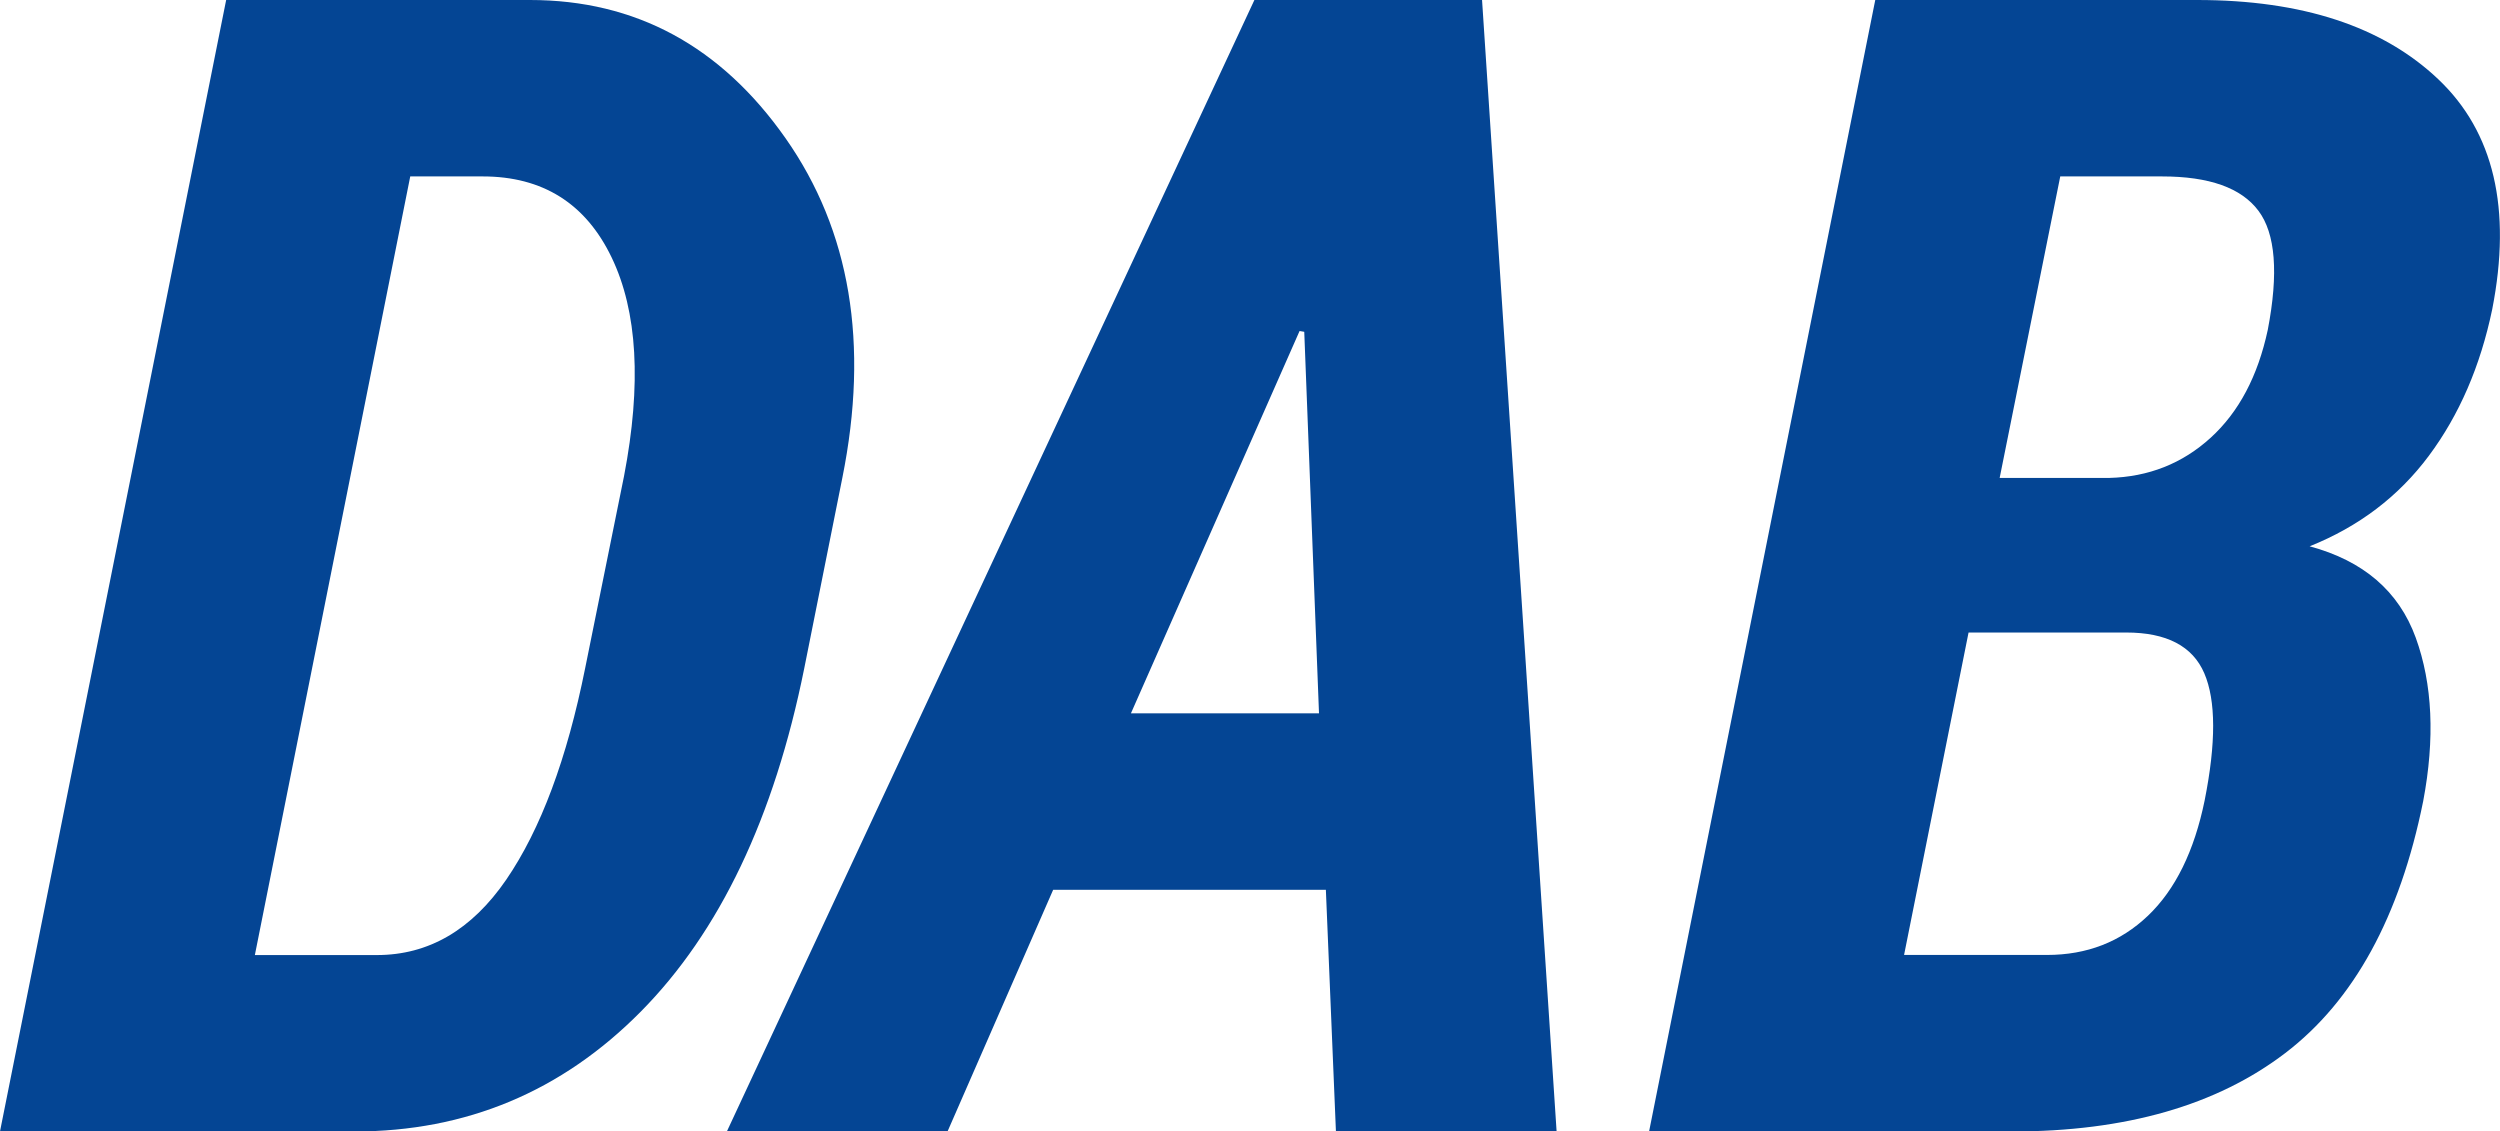
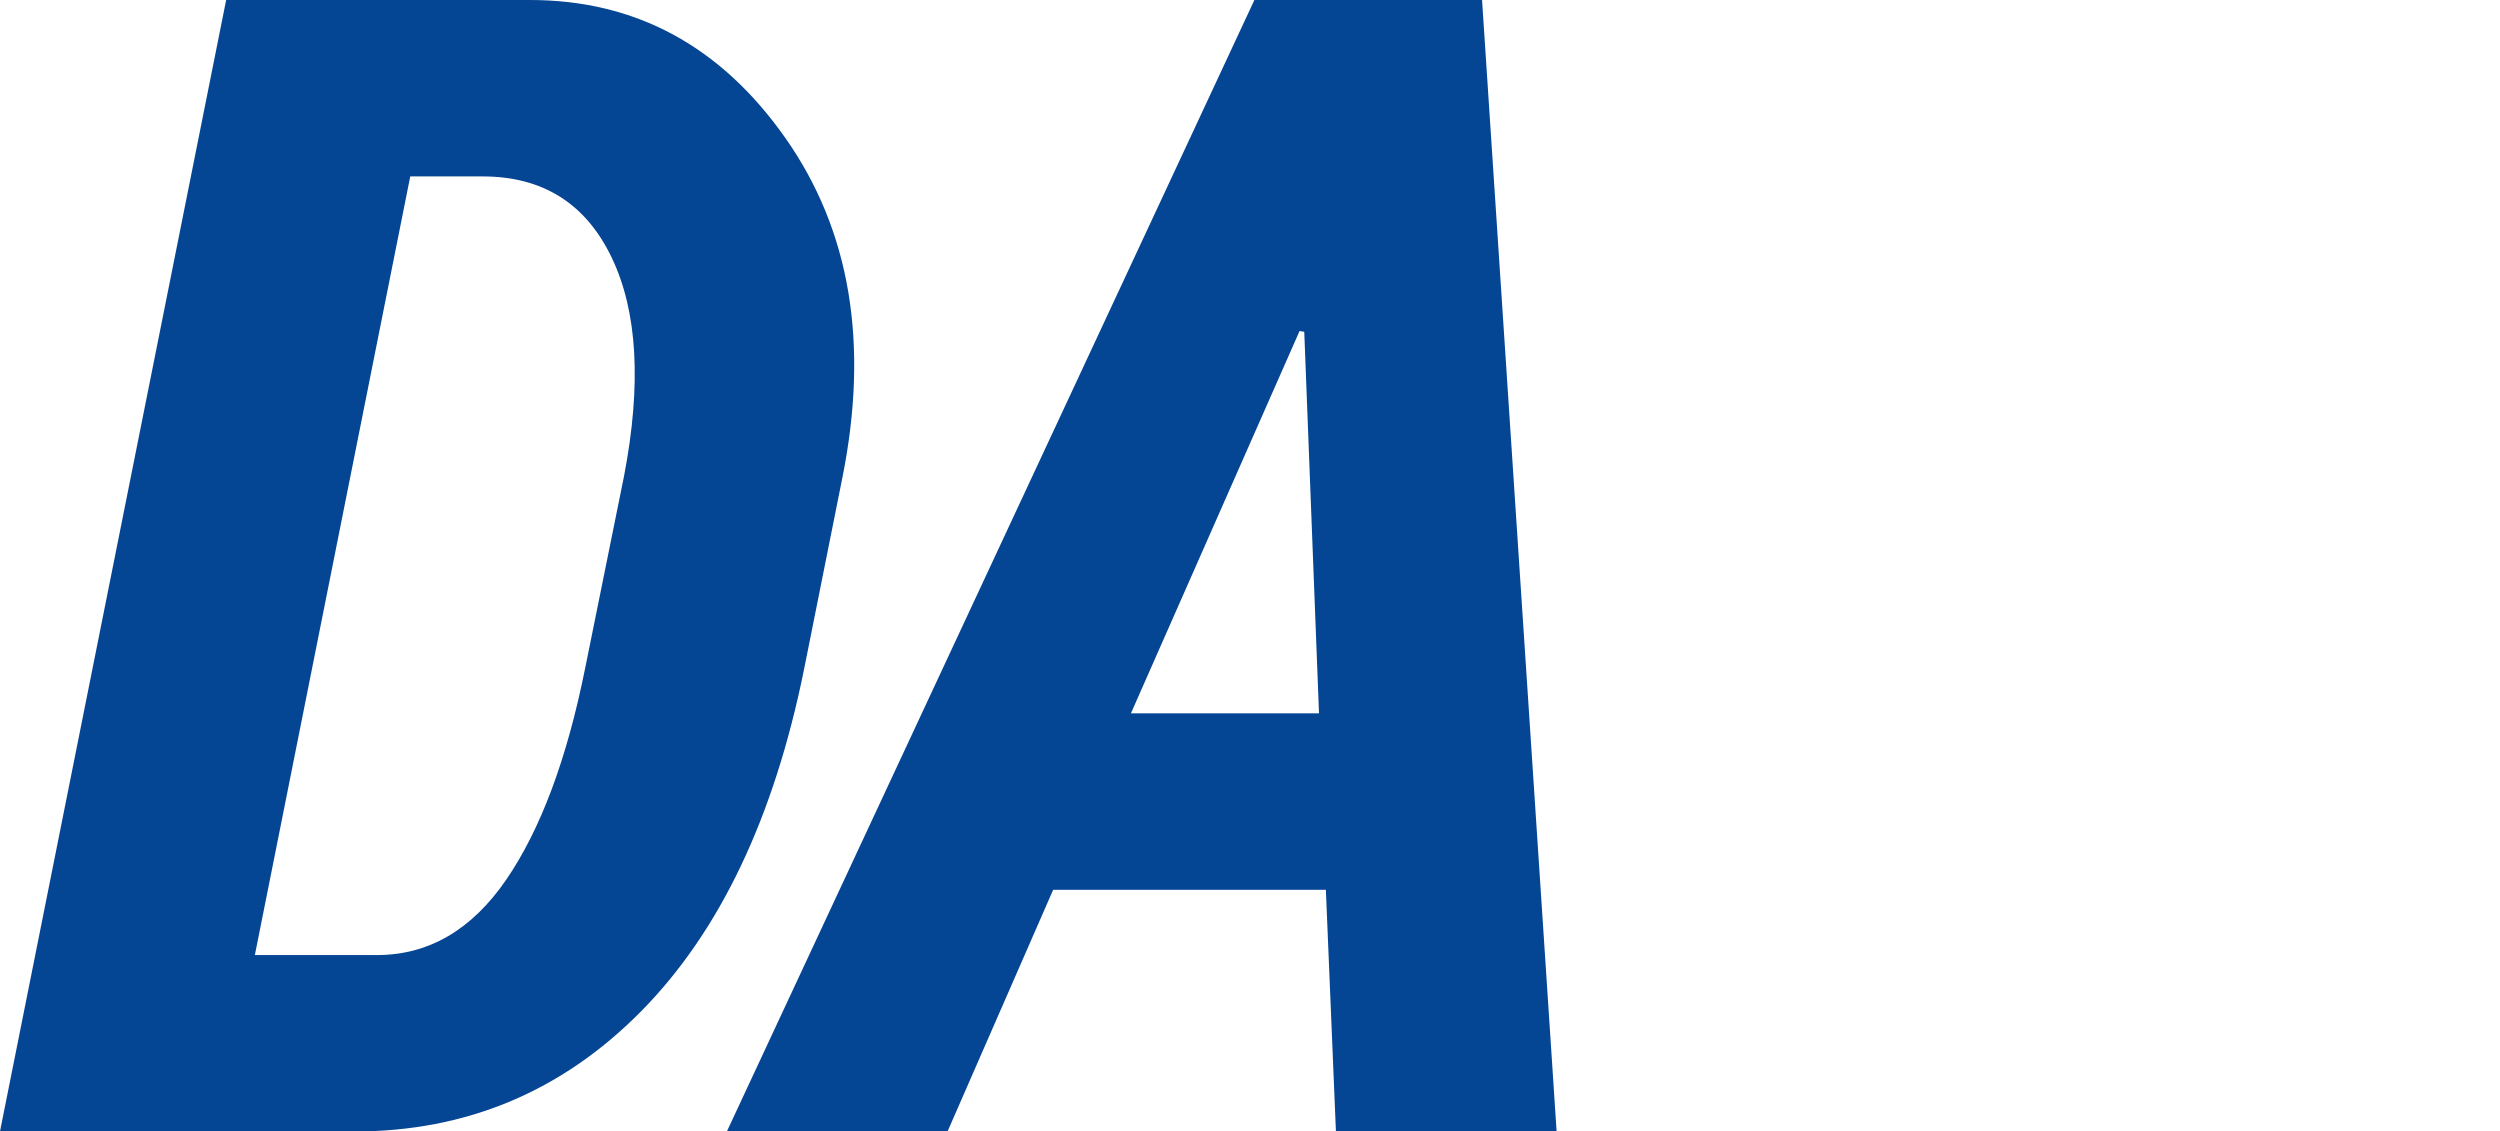
<svg xmlns="http://www.w3.org/2000/svg" id="Livello_2" data-name="Livello 2" viewBox="0 0 218.65 98.95">
  <defs>
    <style>
      .cls-1 {
        fill: #044594;
      }
    </style>
  </defs>
  <g id="Livello_1-2" data-name="Livello 1">
    <g>
      <path class="cls-1" d="M0,98.95L19.78,0h26.57c9.24,0,16.7,4.03,22.36,12.1,5.66,8.07,7.32,17.96,4.96,29.7l-3.33,16.65c-2.63,13.05-7.4,23.06-14.31,30.04-6.91,6.98-15.26,10.47-25.04,10.47H0ZM35.88,15.43l-13.59,68.1h10.67c4.53,0,8.3-2.2,11.32-6.6,3.01-4.4,5.31-10.57,6.9-18.5l3.4-16.8c1.54-8.03,1.18-14.4-1.09-19.12-2.27-4.72-6.03-7.08-11.28-7.08h-6.32Z" />
      <path class="cls-1" d="M115.97,77.82h-23.86l-9.24,21.14h-19.3L109.71,0h19.91l6.52,98.95h-19.3l-.88-21.14ZM98.91,62.39h16.45l-1.29-33.37-.41-.07-14.75,33.44Z" />
-       <path class="cls-1" d="M144.23,98.95L164.01,0h28.14c9.2,0,16.23,2.31,21.1,6.93,4.87,4.62,6.44,11.33,4.72,20.12-1.04,4.99-2.89,9.25-5.54,12.81-2.65,3.56-6.13,6.2-10.43,7.92,4.71,1.27,7.8,3.93,9.28,7.99,1.47,4.05,1.69,8.82.65,14.31-2.04,10.1-6.06,17.44-12.06,22.02-6,4.58-13.97,6.86-23.89,6.86h-31.74ZM172.17,55.32l-5.64,28.2h12.5c3.49,0,6.43-1.14,8.83-3.43,2.4-2.29,4.05-5.65,4.96-10.09,1-5.03.99-8.73-.03-11.11s-3.3-3.57-6.83-3.57h-13.8ZM174.89,41.8h9.58c3.44-.09,6.4-1.26,8.87-3.51,2.47-2.25,4.13-5.39,5-9.44.95-4.95.68-8.43-.82-10.42-1.5-2-4.3-3-8.43-3h-8.9l-5.3,26.37Z" />
    </g>
  </g>
</svg>